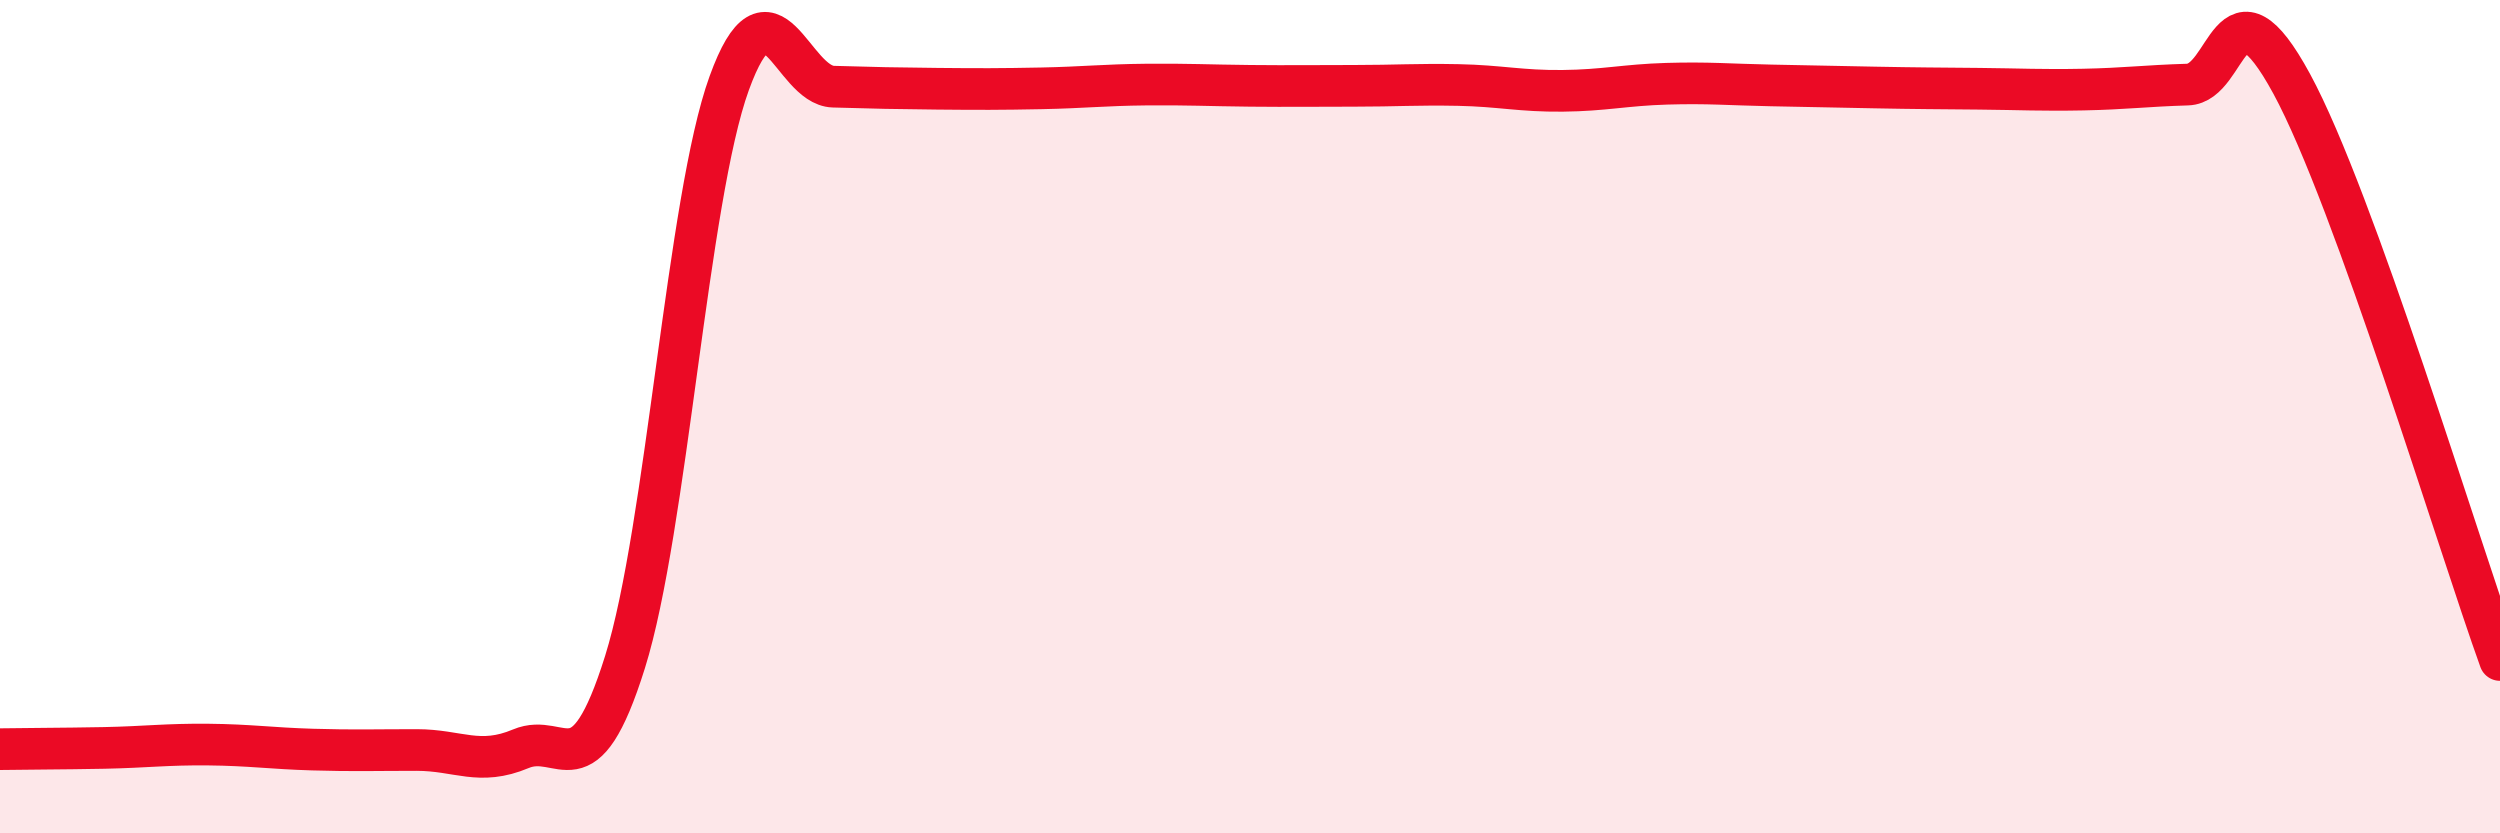
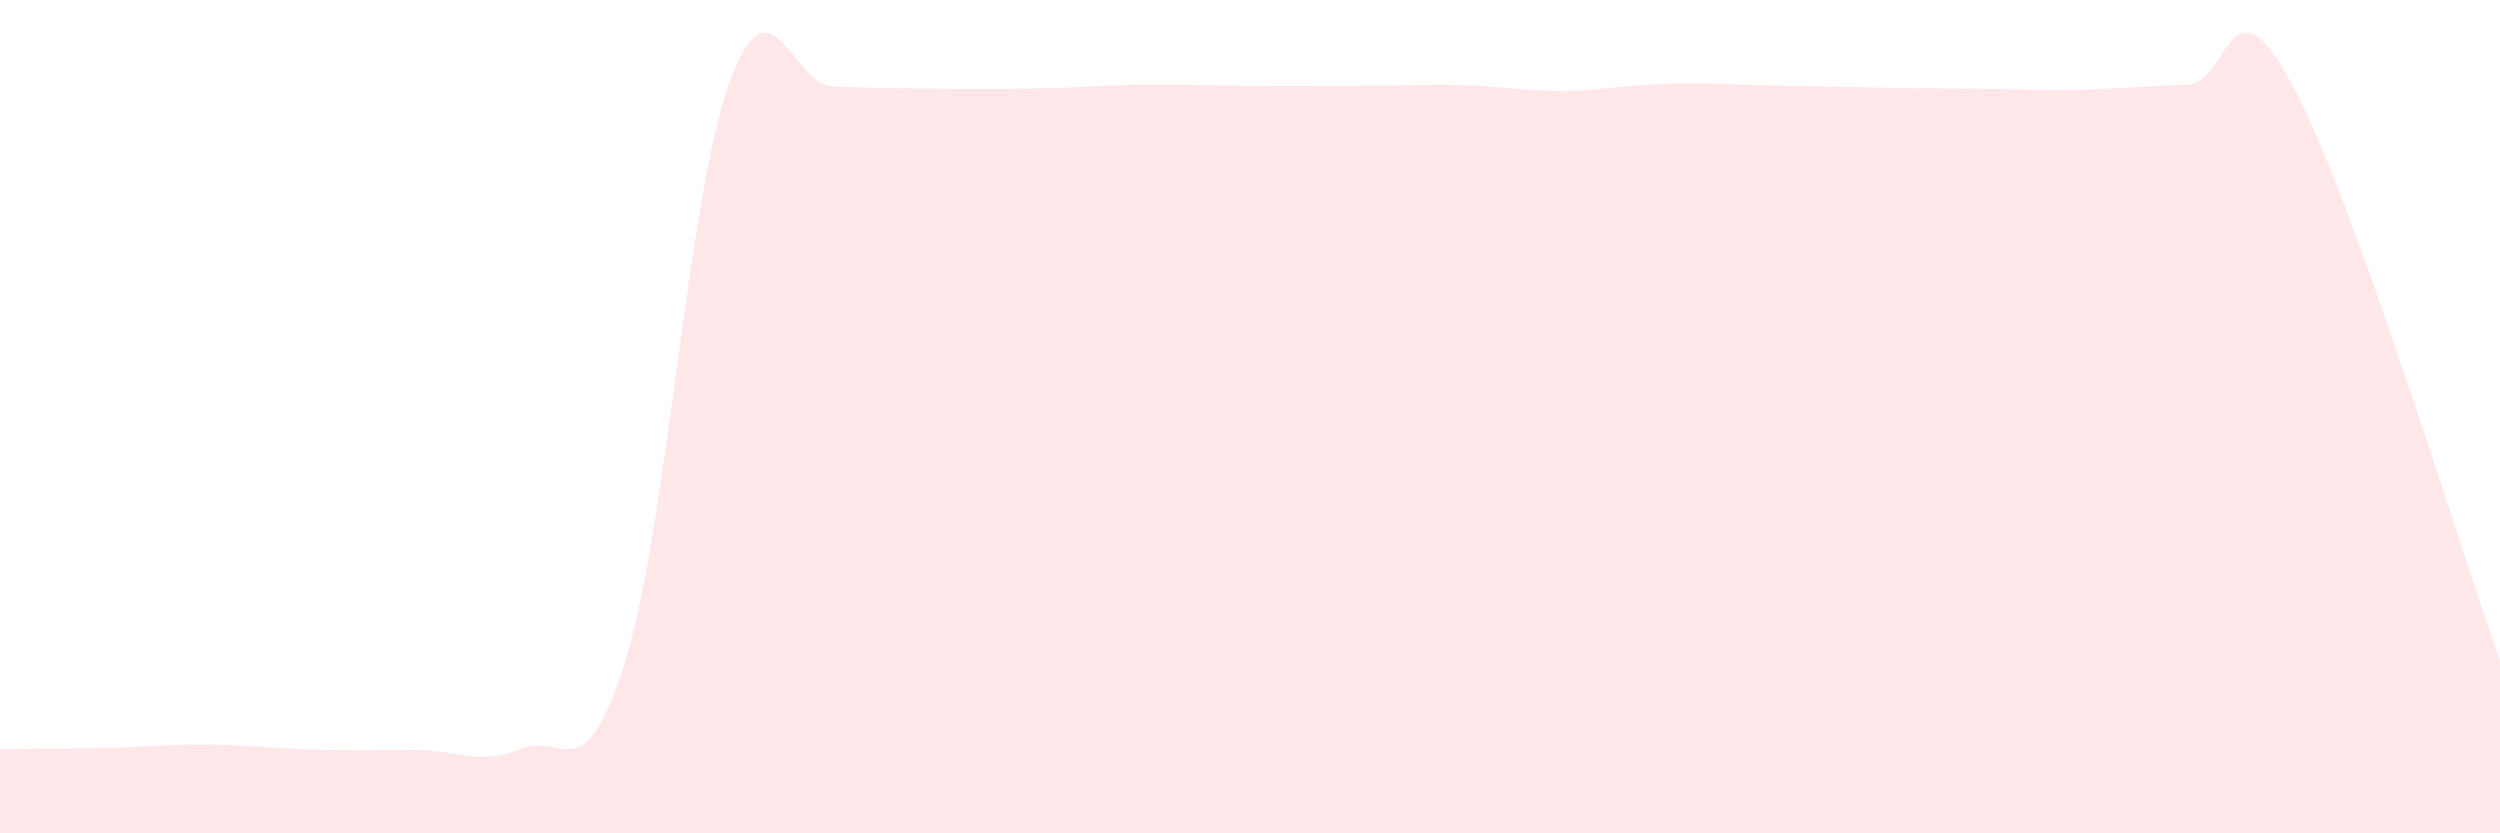
<svg xmlns="http://www.w3.org/2000/svg" width="60" height="20" viewBox="0 0 60 20">
  <path d="M 0,17.98 C 0.5,17.97 1.5,17.97 2.5,17.95 C 3.5,17.93 4,17.86 5,17.87 C 6,17.88 6.5,17.96 7.5,17.99 C 8.5,18.02 9,18 10,18 C 11,18 11.5,18.39 12.5,17.97 C 13.5,17.55 14,19.08 15,15.89 C 16,12.7 16.5,4.76 17.5,2 C 18.5,-0.76 19,2.05 20,2.08 C 21,2.11 21.5,2.12 22.5,2.13 C 23.5,2.14 24,2.14 25,2.12 C 26,2.1 26.5,2.04 27.5,2.03 C 28.5,2.02 29,2.05 30,2.06 C 31,2.07 31.5,2.06 32.5,2.06 C 33.5,2.06 34,2.02 35,2.04 C 36,2.06 36.5,2.19 37.5,2.18 C 38.5,2.17 39,2.04 40,2.01 C 41,1.98 41.5,2.03 42.5,2.05 C 43.5,2.07 44,2.08 45,2.1 C 46,2.12 46.5,2.12 47.5,2.13 C 48.5,2.14 49,2.17 50,2.15 C 51,2.13 51.5,2.06 52.5,2.03 C 53.5,2 53.5,-0.75 55,2.01 C 56.5,4.77 59,13.07 60,15.84L60 20L0 20Z" fill="#EB0A25" opacity="0.1" stroke-linecap="round" stroke-linejoin="round" />
-   <path d="M 0,17.98 C 0.5,17.97 1.5,17.97 2.5,17.95 C 3.5,17.93 4,17.86 5,17.87 C 6,17.88 6.5,17.96 7.5,17.99 C 8.5,18.02 9,18 10,18 C 11,18 11.5,18.39 12.5,17.97 C 13.5,17.55 14,19.08 15,15.89 C 16,12.7 16.5,4.76 17.5,2 C 18.5,-0.76 19,2.05 20,2.08 C 21,2.11 21.5,2.12 22.5,2.13 C 23.5,2.14 24,2.14 25,2.12 C 26,2.1 26.5,2.04 27.5,2.03 C 28.5,2.02 29,2.05 30,2.06 C 31,2.07 31.5,2.06 32.5,2.06 C 33.5,2.06 34,2.02 35,2.04 C 36,2.06 36.5,2.19 37.5,2.18 C 38.5,2.17 39,2.04 40,2.01 C 41,1.98 41.5,2.03 42.5,2.05 C 43.5,2.07 44,2.08 45,2.1 C 46,2.12 46.5,2.12 47.5,2.13 C 48.5,2.14 49,2.17 50,2.15 C 51,2.13 51.5,2.06 52.5,2.03 C 53.5,2 53.5,-0.75 55,2.01 C 56.5,4.77 59,13.07 60,15.84" stroke="#EB0A25" stroke-width="1" fill="none" stroke-linecap="round" stroke-linejoin="round" />
</svg>